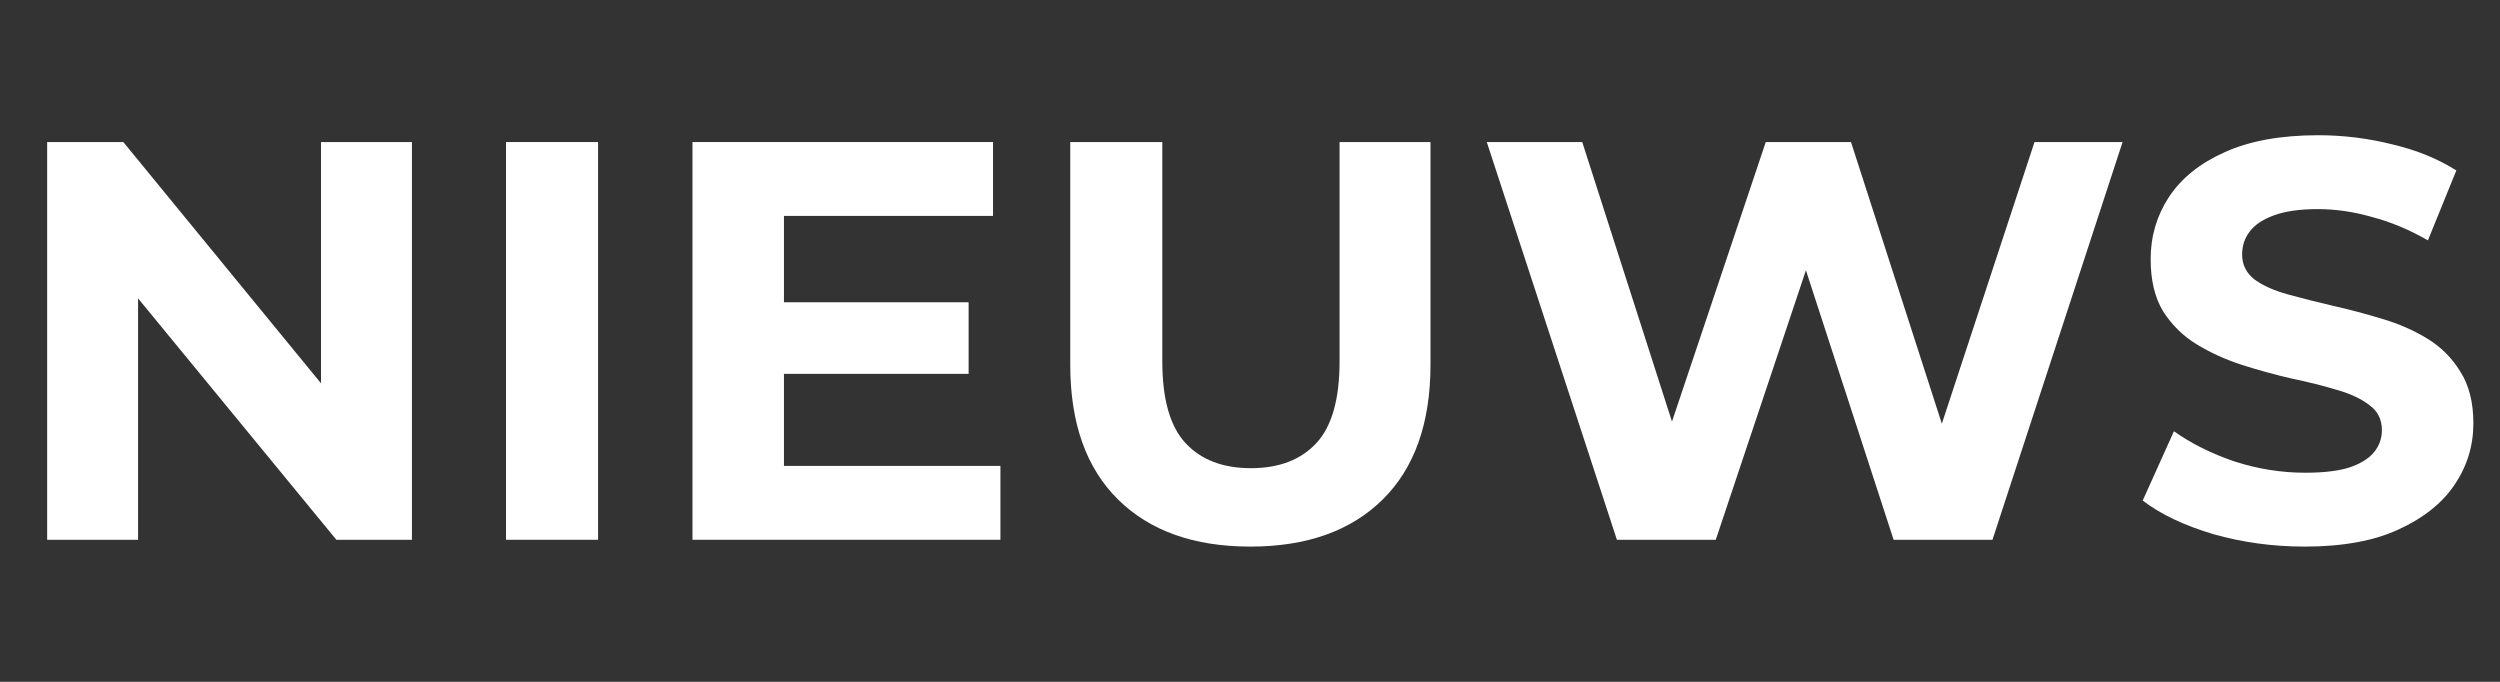
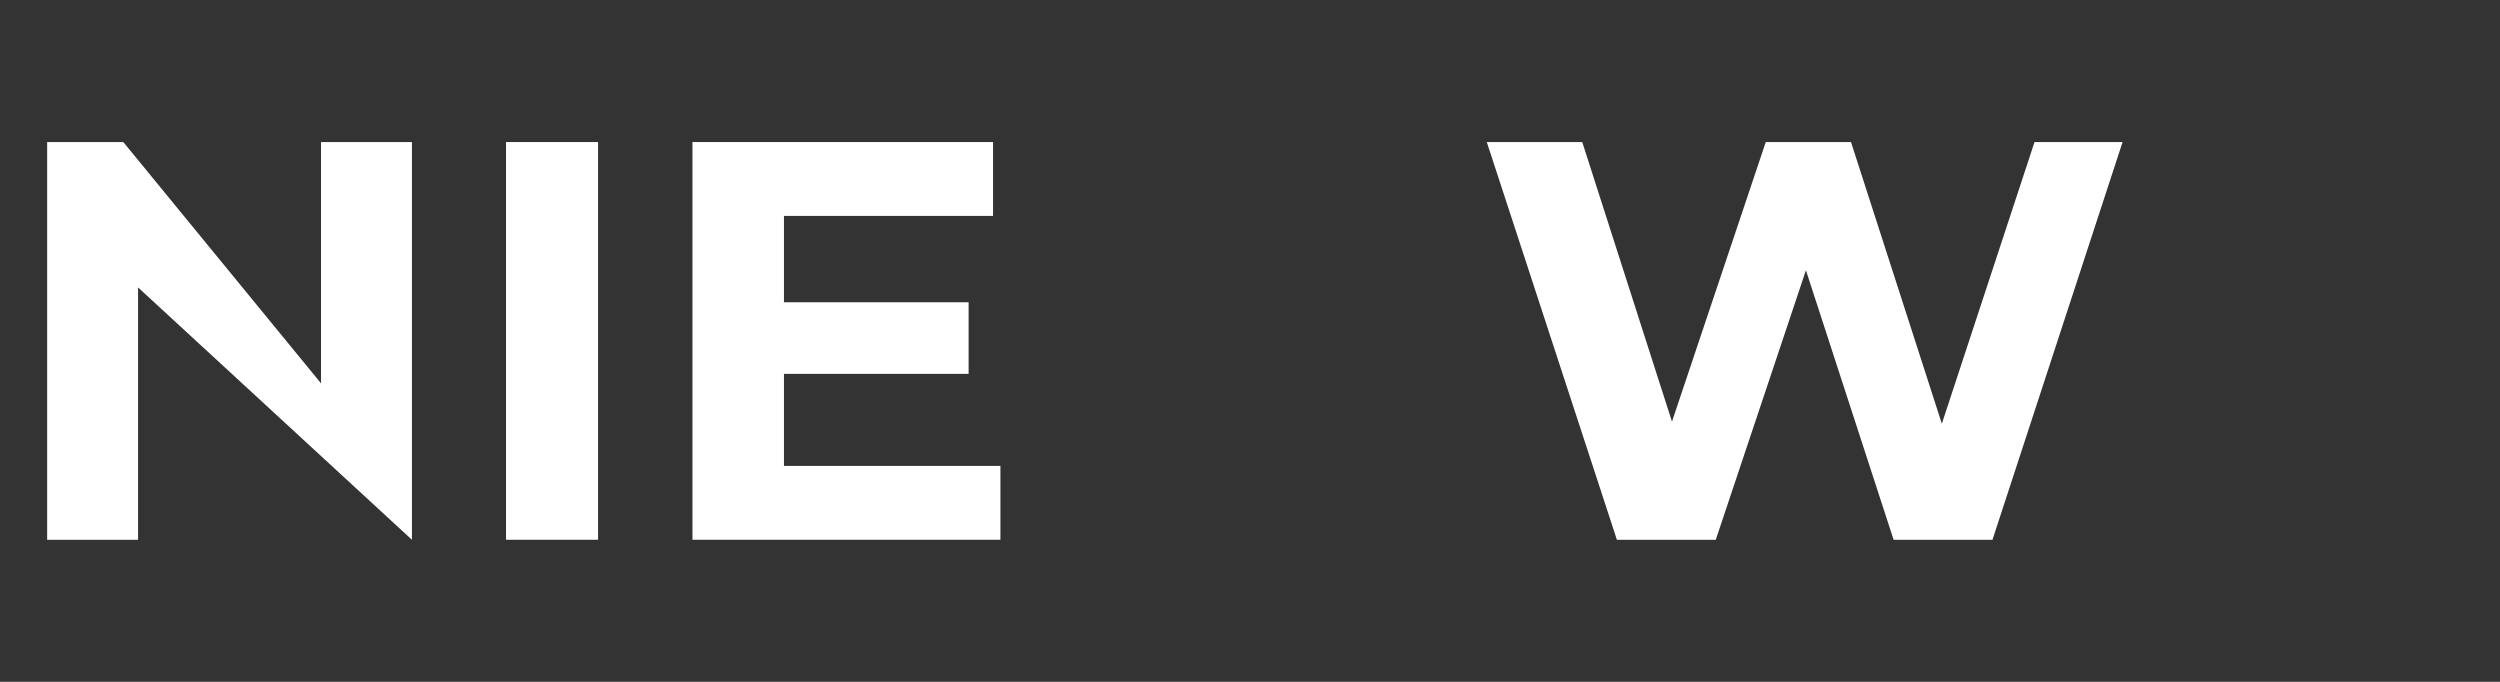
<svg xmlns="http://www.w3.org/2000/svg" width="88" height="24" viewBox="0 0 88 24" fill="none">
  <rect x="0" y="0" width="88" height="24" fill="#333333" stroke="none" />
-   <path d="M1.66 19V5H4.34L12.6 15.08H11.3V5H14.5V19H11.84L3.56 8.92H4.86V19H1.66Z" fill="white" />
+   <path d="M1.66 19V5H4.34L12.6 15.08H11.3V5H14.5V19L3.56 8.92H4.86V19H1.66Z" fill="white" />
  <path d="M17.812 19V5H21.052V19H17.812Z" fill="white" />
  <path d="M27.355 10.64H34.095V13.16H27.355V10.64ZM27.595 16.4H35.215V19H24.375V5H34.955V7.6H27.595V16.4Z" fill="white" />
-   <path d="M44.013 19.24C42.026 19.24 40.473 18.687 39.353 17.58C38.233 16.473 37.673 14.893 37.673 12.84V5H40.913V12.72C40.913 14.053 41.186 15.013 41.733 15.6C42.28 16.187 43.046 16.48 44.033 16.48C45.02 16.48 45.786 16.187 46.333 15.6C46.88 15.013 47.153 14.053 47.153 12.72V5H50.353V12.84C50.353 14.893 49.793 16.473 48.673 17.58C47.553 18.687 46 19.24 44.013 19.24Z" fill="white" />
  <path d="M56.915 19L52.335 5H55.695L59.675 17.4H57.995L62.155 5H65.155L69.155 17.4H67.535L71.615 5H74.715L70.135 19H66.655L63.115 8.12H64.035L60.395 19H56.915Z" fill="white" />
-   <path d="M81.123 19.24C80.003 19.24 78.93 19.093 77.903 18.8C76.877 18.493 76.05 18.1 75.423 17.62L76.523 15.18C77.123 15.607 77.83 15.96 78.643 16.24C79.47 16.507 80.303 16.64 81.143 16.64C81.783 16.64 82.297 16.58 82.683 16.46C83.083 16.327 83.377 16.147 83.563 15.92C83.75 15.693 83.843 15.433 83.843 15.14C83.843 14.767 83.697 14.473 83.403 14.26C83.11 14.033 82.723 13.853 82.243 13.72C81.763 13.573 81.23 13.44 80.643 13.32C80.07 13.187 79.49 13.027 78.903 12.84C78.33 12.653 77.803 12.413 77.323 12.12C76.843 11.827 76.45 11.44 76.143 10.96C75.85 10.48 75.703 9.867 75.703 9.12C75.703 8.32 75.917 7.593 76.343 6.94C76.783 6.273 77.437 5.747 78.303 5.36C79.183 4.96 80.283 4.76 81.603 4.76C82.483 4.76 83.35 4.867 84.203 5.08C85.057 5.28 85.81 5.587 86.463 6L85.463 8.46C84.81 8.087 84.157 7.813 83.503 7.64C82.85 7.453 82.21 7.36 81.583 7.36C80.957 7.36 80.443 7.433 80.043 7.58C79.643 7.727 79.357 7.92 79.183 8.16C79.01 8.387 78.923 8.653 78.923 8.96C78.923 9.32 79.07 9.613 79.363 9.84C79.657 10.053 80.043 10.227 80.523 10.36C81.003 10.493 81.53 10.627 82.103 10.76C82.69 10.893 83.27 11.047 83.843 11.22C84.43 11.393 84.963 11.627 85.443 11.92C85.923 12.213 86.31 12.6 86.603 13.08C86.91 13.56 87.063 14.167 87.063 14.9C87.063 15.687 86.843 16.407 86.403 17.06C85.963 17.713 85.303 18.24 84.423 18.64C83.557 19.04 82.457 19.24 81.123 19.24Z" fill="white" />
</svg>